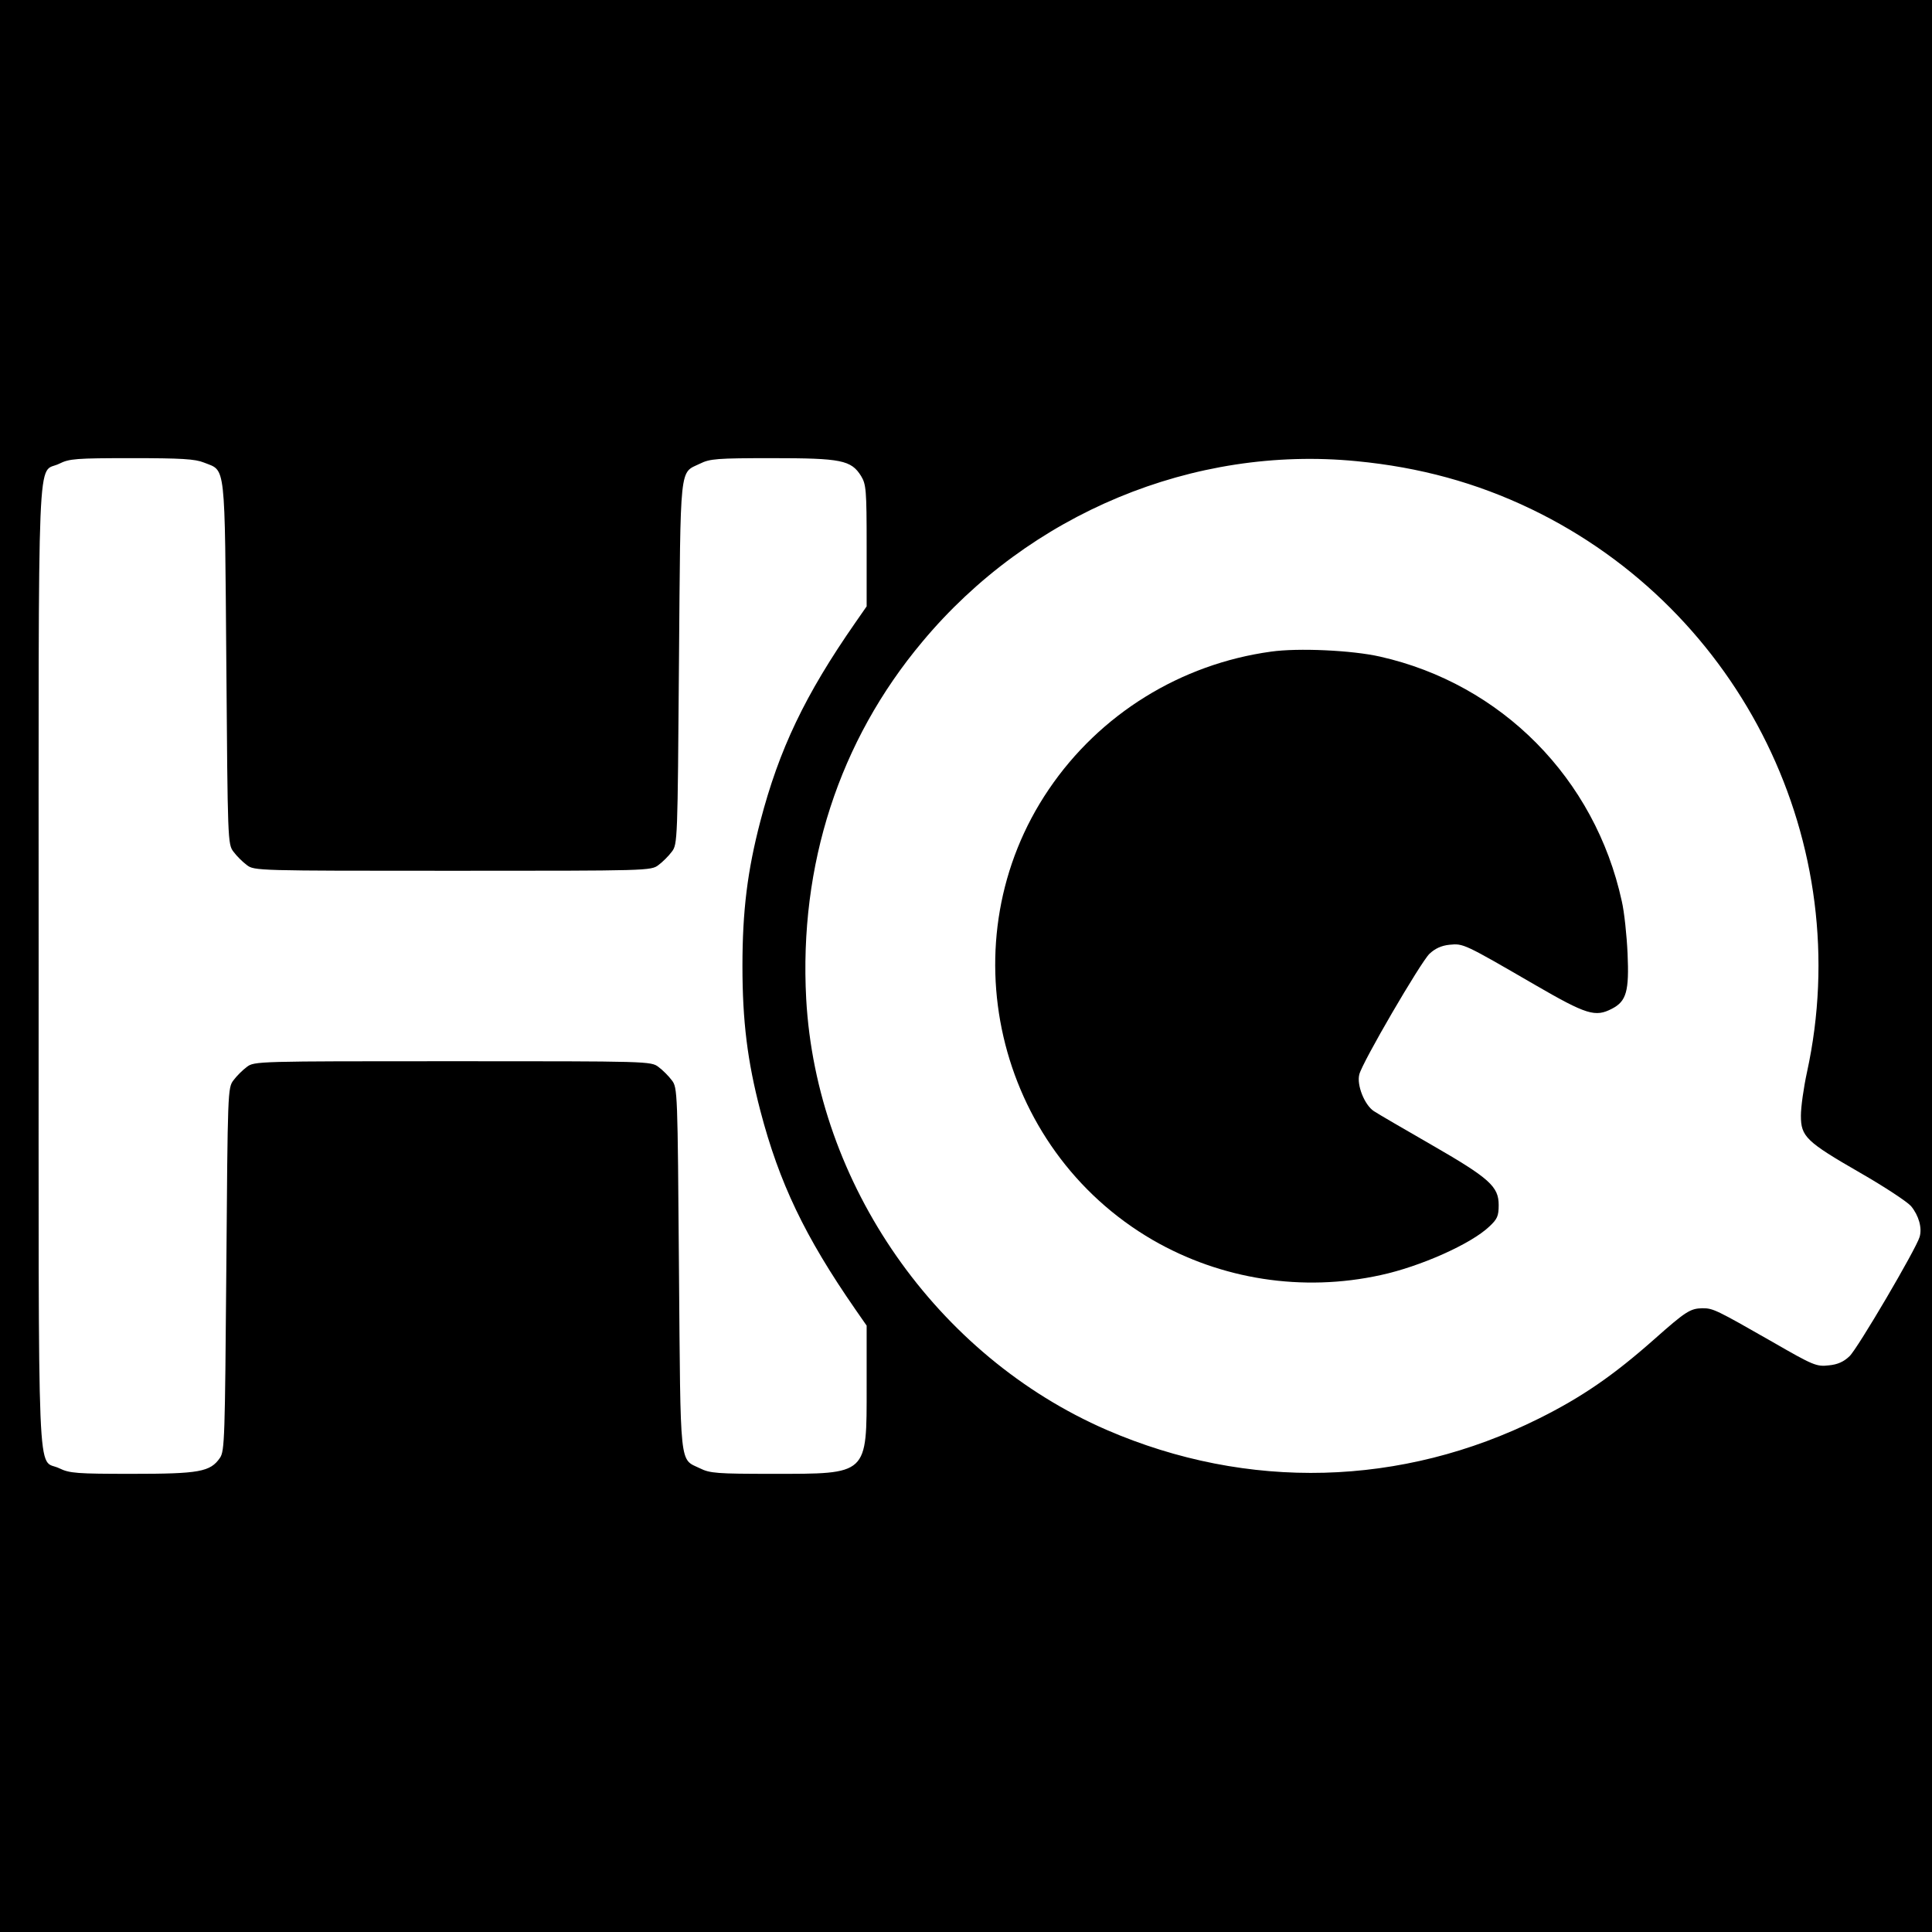
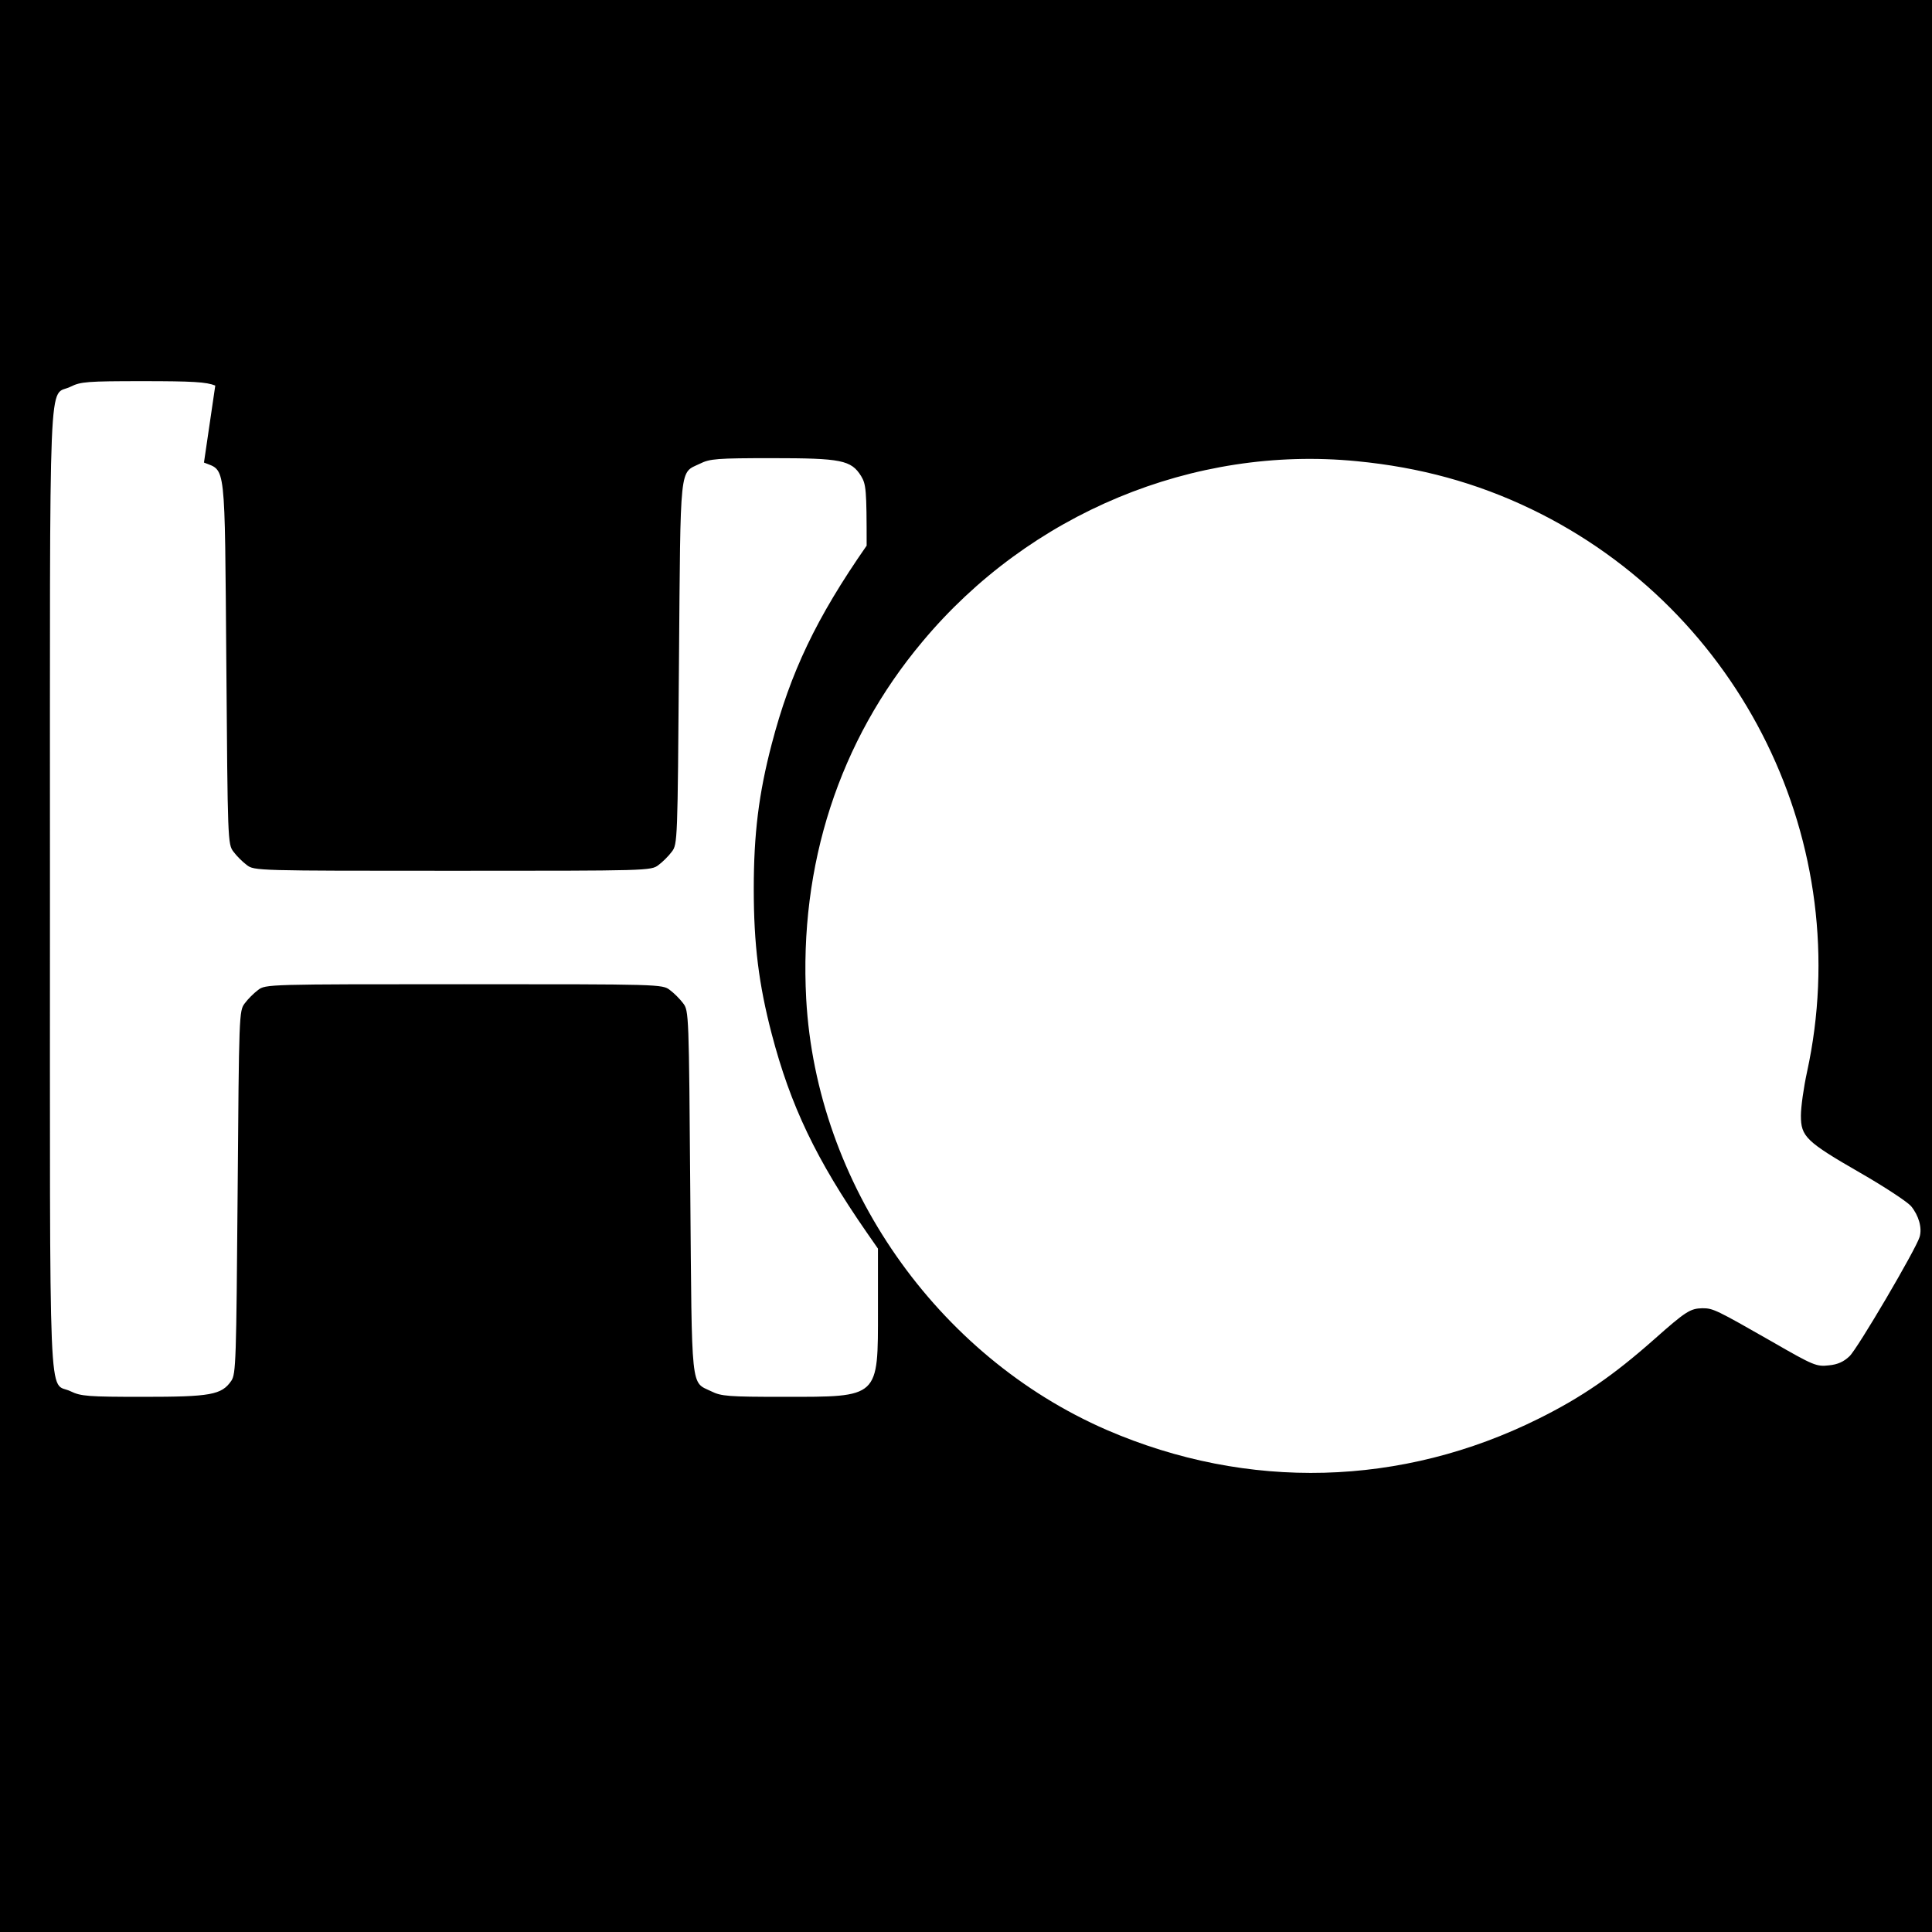
<svg xmlns="http://www.w3.org/2000/svg" version="1.0" width="700pt" height="700pt" viewBox="0 0 700 700" preserveAspectRatio="xMidYMid meet">
  <g transform="translate(0,700) scale(0.1,-0.1)" fill="#000000" stroke="none">
-     <path d="M0 3500 l0 -3500 3500 0 3500 0 0 3500 0 3500 -3500 0 -3500 0 0 -3500z m739 1824 c80 -32 75 12 81 -726 5 -644 5 -657 26 -684 11 -15 33 -37 48 -48 27 -21 36 -21 746 -21 710 0 719 0 746 21 15 11 37 33 48 48 21 27 21 40 26 684 6 731 1 686 76 722 36 18 62 20 262 20 250 0 286 -7 322 -65 18 -30 20 -49 20 -252 l0 -220 -41 -59 c-183 -263 -276 -459 -344 -719 -47 -180 -65 -325 -65 -525 0 -200 18 -345 65 -525 68 -260 161 -455 344 -719 l41 -59 0 -220 c0 -323 7 -317 -342 -317 -200 0 -226 2 -262 20 -75 36 -70 -9 -76 722 -5 644 -5 657 -26 684 -11 15 -33 37 -48 48 -27 21 -36 21 -746 21 -710 0 -719 0 -746 -21 -15 -11 -37 -33 -48 -48 -21 -27 -21 -40 -26 -684 -5 -613 -6 -659 -23 -684 -35 -51 -75 -58 -319 -58 -200 0 -226 2 -263 20 -82 40 -75 -137 -75 1820 0 1955 -7 1779 75 1820 36 18 60 20 262 20 180 0 230 -3 262 -16z m4177 5 c228 -22 433 -78 631 -173 765 -368 1180 -1216 1000 -2041 -12 -55 -22 -126 -22 -157 0 -76 18 -94 216 -208 87 -50 169 -104 183 -120 28 -34 41 -79 31 -112 -13 -44 -225 -405 -254 -432 -21 -20 -43 -30 -75 -33 -44 -5 -55 -1 -204 85 -205 117 -215 122 -254 122 -44 -1 -60 -11 -175 -113 -147 -130 -261 -209 -418 -287 -496 -247 -1054 -262 -1565 -41 -617 268 -1052 891 -1089 1562 -26 485 119 934 421 1294 388 465 983 712 1574 654z" />
-     <path d="M4605 4639 c-327 -45 -620 -226 -805 -499 -369 -544 -195 -1301 377 -1633 248 -143 542 -189 825 -127 144 31 328 113 394 176 29 27 34 38 34 78 0 67 -33 97 -245 219 -99 57 -192 111 -207 121 -34 22 -63 95 -53 133 10 43 222 406 254 437 20 19 43 30 73 33 50 5 52 4 309 -145 188 -109 219 -118 279 -87 53 27 63 64 57 200 -3 66 -12 152 -21 190 -97 445 -436 787 -876 886 -101 23 -297 32 -395 18z" />
+     <path d="M0 3500 l0 -3500 3500 0 3500 0 0 3500 0 3500 -3500 0 -3500 0 0 -3500z m739 1824 c80 -32 75 12 81 -726 5 -644 5 -657 26 -684 11 -15 33 -37 48 -48 27 -21 36 -21 746 -21 710 0 719 0 746 21 15 11 37 33 48 48 21 27 21 40 26 684 6 731 1 686 76 722 36 18 62 20 262 20 250 0 286 -7 322 -65 18 -30 20 -49 20 -252 c-183 -263 -276 -459 -344 -719 -47 -180 -65 -325 -65 -525 0 -200 18 -345 65 -525 68 -260 161 -455 344 -719 l41 -59 0 -220 c0 -323 7 -317 -342 -317 -200 0 -226 2 -262 20 -75 36 -70 -9 -76 722 -5 644 -5 657 -26 684 -11 15 -33 37 -48 48 -27 21 -36 21 -746 21 -710 0 -719 0 -746 -21 -15 -11 -37 -33 -48 -48 -21 -27 -21 -40 -26 -684 -5 -613 -6 -659 -23 -684 -35 -51 -75 -58 -319 -58 -200 0 -226 2 -263 20 -82 40 -75 -137 -75 1820 0 1955 -7 1779 75 1820 36 18 60 20 262 20 180 0 230 -3 262 -16z m4177 5 c228 -22 433 -78 631 -173 765 -368 1180 -1216 1000 -2041 -12 -55 -22 -126 -22 -157 0 -76 18 -94 216 -208 87 -50 169 -104 183 -120 28 -34 41 -79 31 -112 -13 -44 -225 -405 -254 -432 -21 -20 -43 -30 -75 -33 -44 -5 -55 -1 -204 85 -205 117 -215 122 -254 122 -44 -1 -60 -11 -175 -113 -147 -130 -261 -209 -418 -287 -496 -247 -1054 -262 -1565 -41 -617 268 -1052 891 -1089 1562 -26 485 119 934 421 1294 388 465 983 712 1574 654z" />
  </g>
</svg>